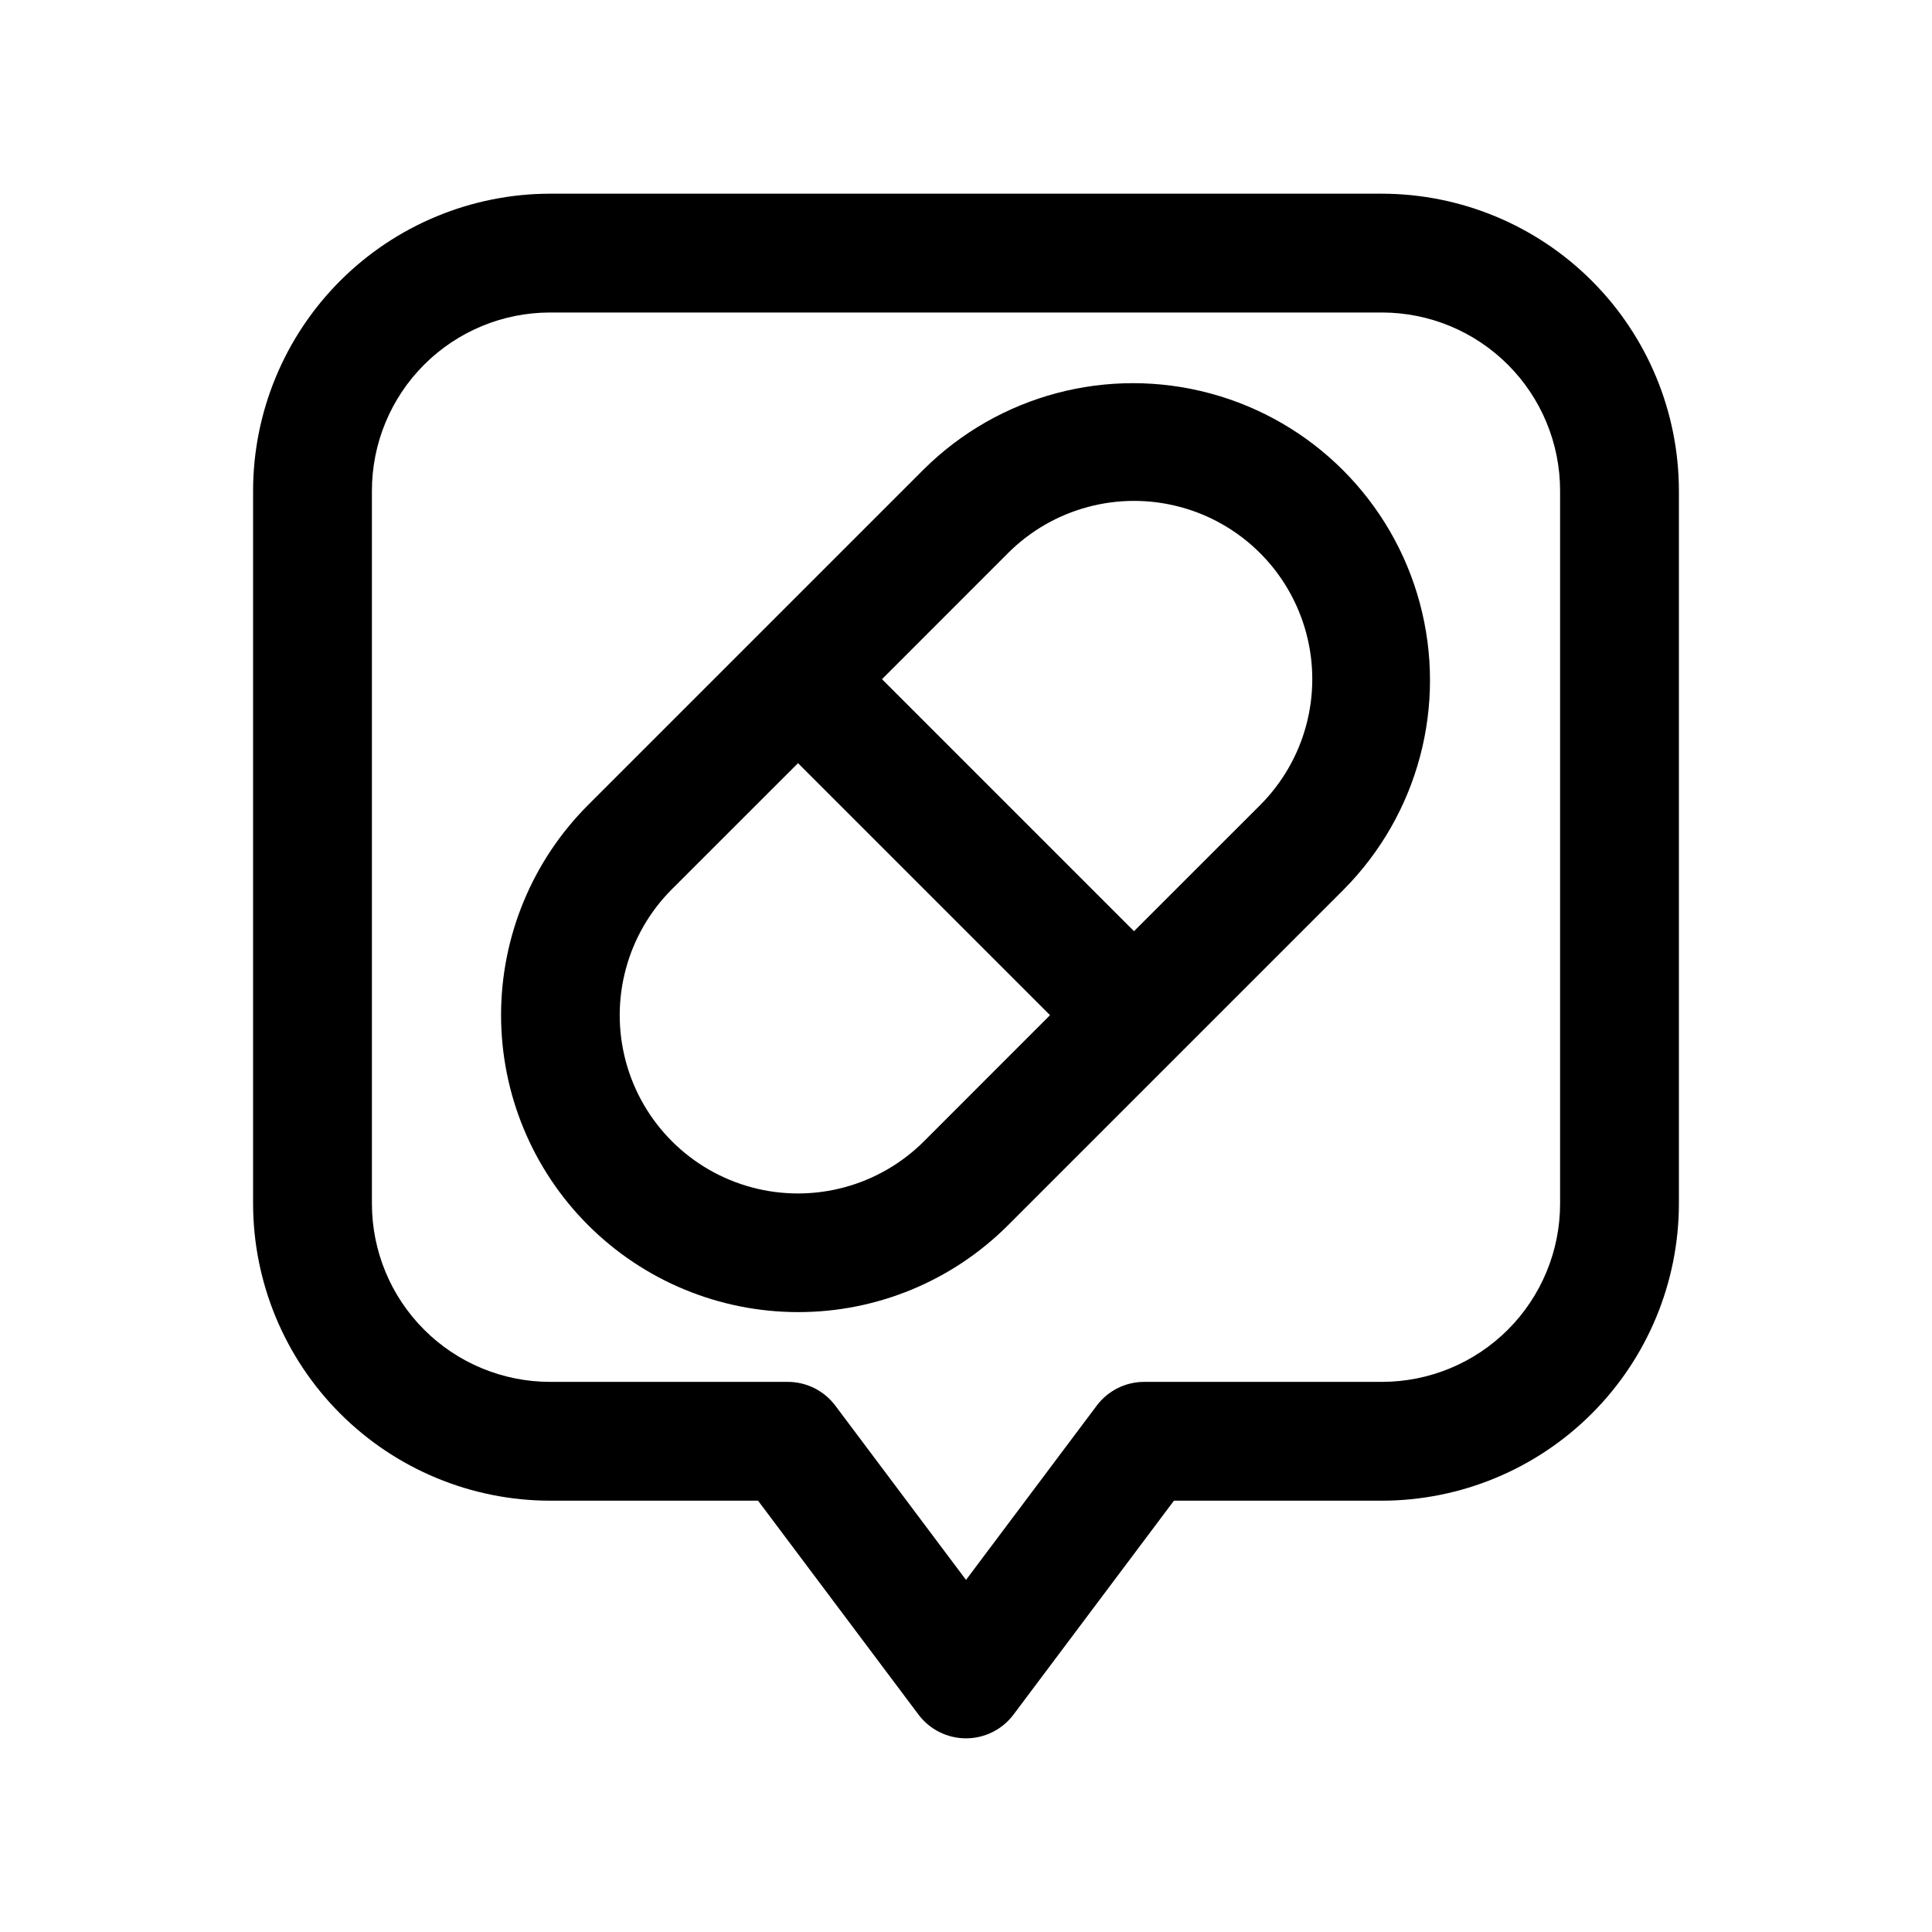
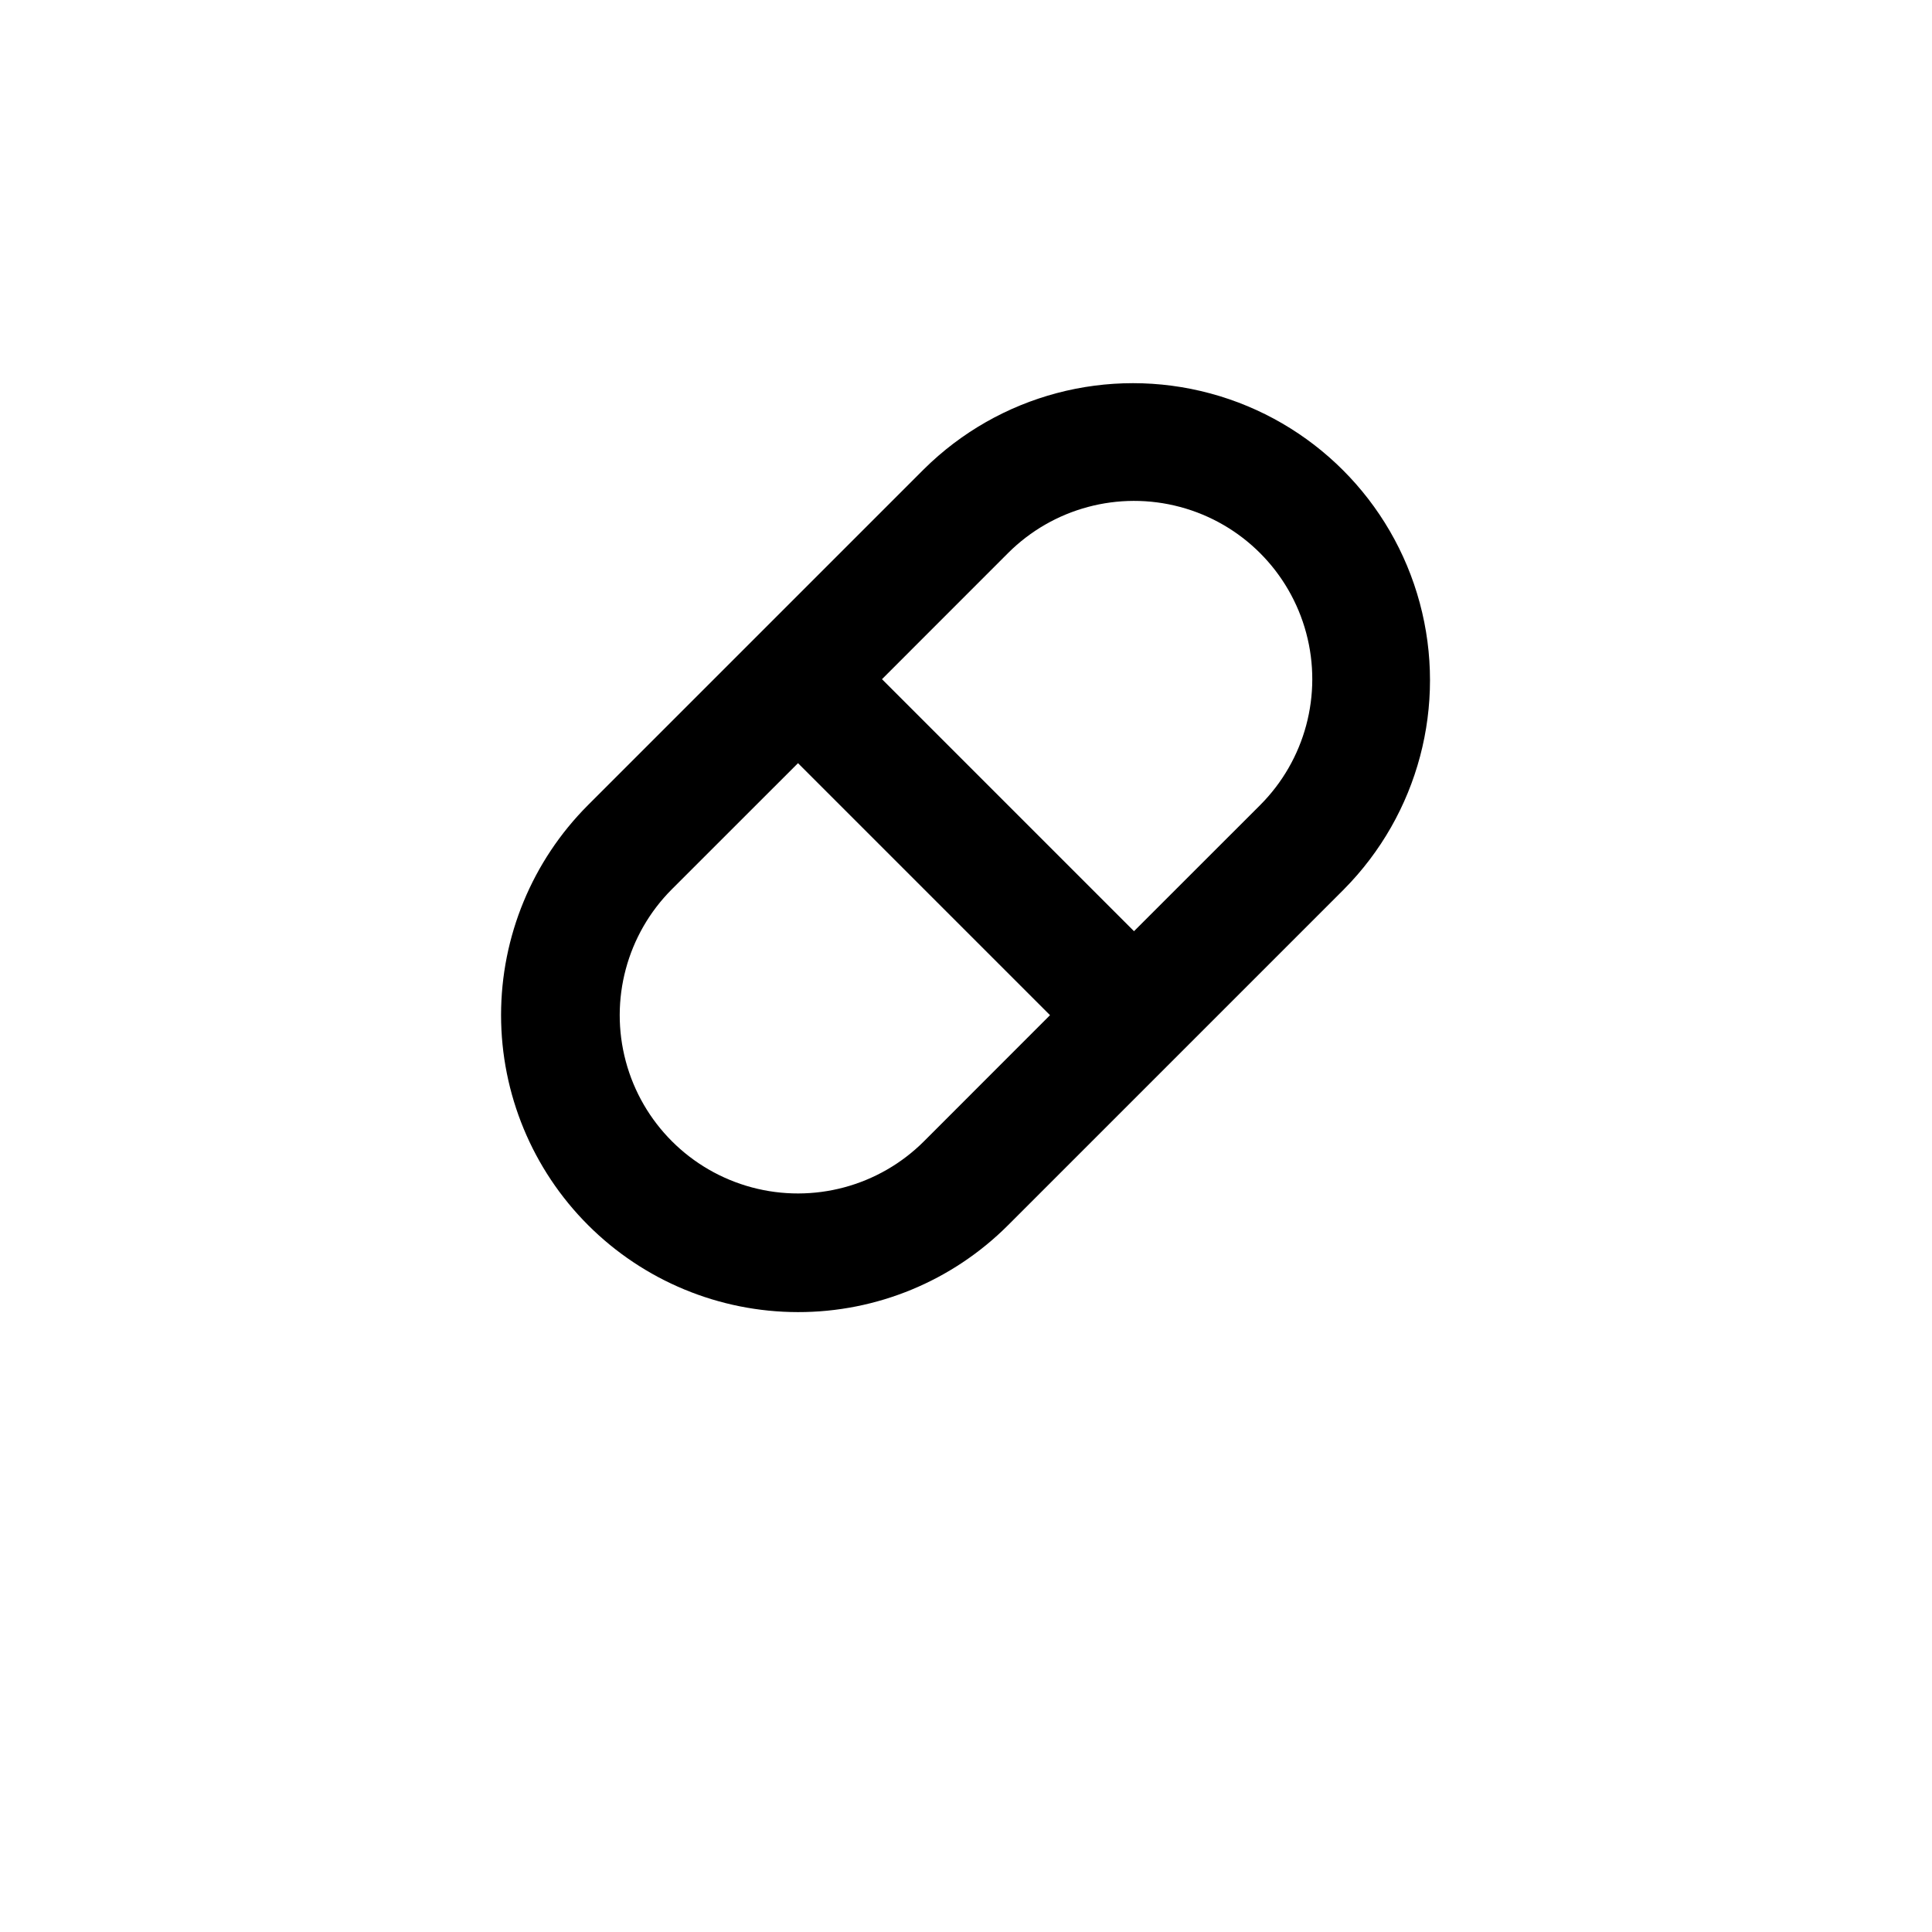
<svg xmlns="http://www.w3.org/2000/svg" fill="#000000" width="800px" height="800px" version="1.1" viewBox="144 144 512 512">
  <g>
-     <path d="m289.79 541.7h55.105l42.508 56.68c2.973 3.965 7.641 6.297 12.598 6.297 4.953 0 9.621-2.332 12.594-6.297l42.508-56.68h55.105c20.871-0.023 40.879-8.328 55.637-23.086s23.059-34.766 23.082-55.633v-188.93c-0.023-20.871-8.324-40.879-23.082-55.637-14.758-14.758-34.766-23.059-55.637-23.086h-220.42c-20.867 0.027-40.879 8.328-55.637 23.086-14.754 14.758-23.059 34.766-23.082 55.637v188.93c0.023 20.867 8.328 40.875 23.082 55.633 14.758 14.758 34.77 23.062 55.637 23.086zm-47.23-267.65c0-12.527 4.977-24.543 13.832-33.398 8.859-8.859 20.871-13.836 33.398-13.836h220.42c12.527 0 24.539 4.977 33.398 13.836 8.855 8.855 13.832 20.871 13.832 33.398v188.93c0 12.523-4.977 24.539-13.832 33.395-8.859 8.859-20.871 13.836-33.398 13.836h-62.977c-4.957 0-9.621 2.332-12.594 6.297l-34.637 46.18-34.637-46.18c-2.977-3.965-7.641-6.297-12.598-6.297h-62.977c-12.527 0-24.539-4.977-33.398-13.836-8.855-8.855-13.832-20.871-13.832-33.395z" />
    <path d="m355.46 491.72c20.879 0.035 40.914-8.25 55.672-23.016l89.016-89.016v-0.004c19.742-19.914 27.402-48.828 20.102-75.902-7.297-27.078-28.445-48.227-55.52-55.523-27.078-7.297-55.992 0.359-75.906 20.102l-89.016 89.016c-14.746 14.766-23.023 34.781-23.02 55.645 0.008 20.867 8.297 40.879 23.047 55.633 14.754 14.758 34.762 23.055 55.625 23.066zm55.672-201.14c11.934-11.934 29.328-16.594 45.629-12.227 16.301 4.367 29.031 17.102 33.398 33.402 4.367 16.301-0.293 33.691-12.227 45.625l-33.41 33.395-66.785-66.785zm-89.062 89.062 33.41-33.395 66.785 66.785-33.395 33.414c-11.934 11.93-29.324 16.59-45.625 12.223-16.301-4.367-29.035-17.098-33.402-33.398-4.367-16.301 0.293-33.695 12.227-45.629z" />
  </g>
</svg>